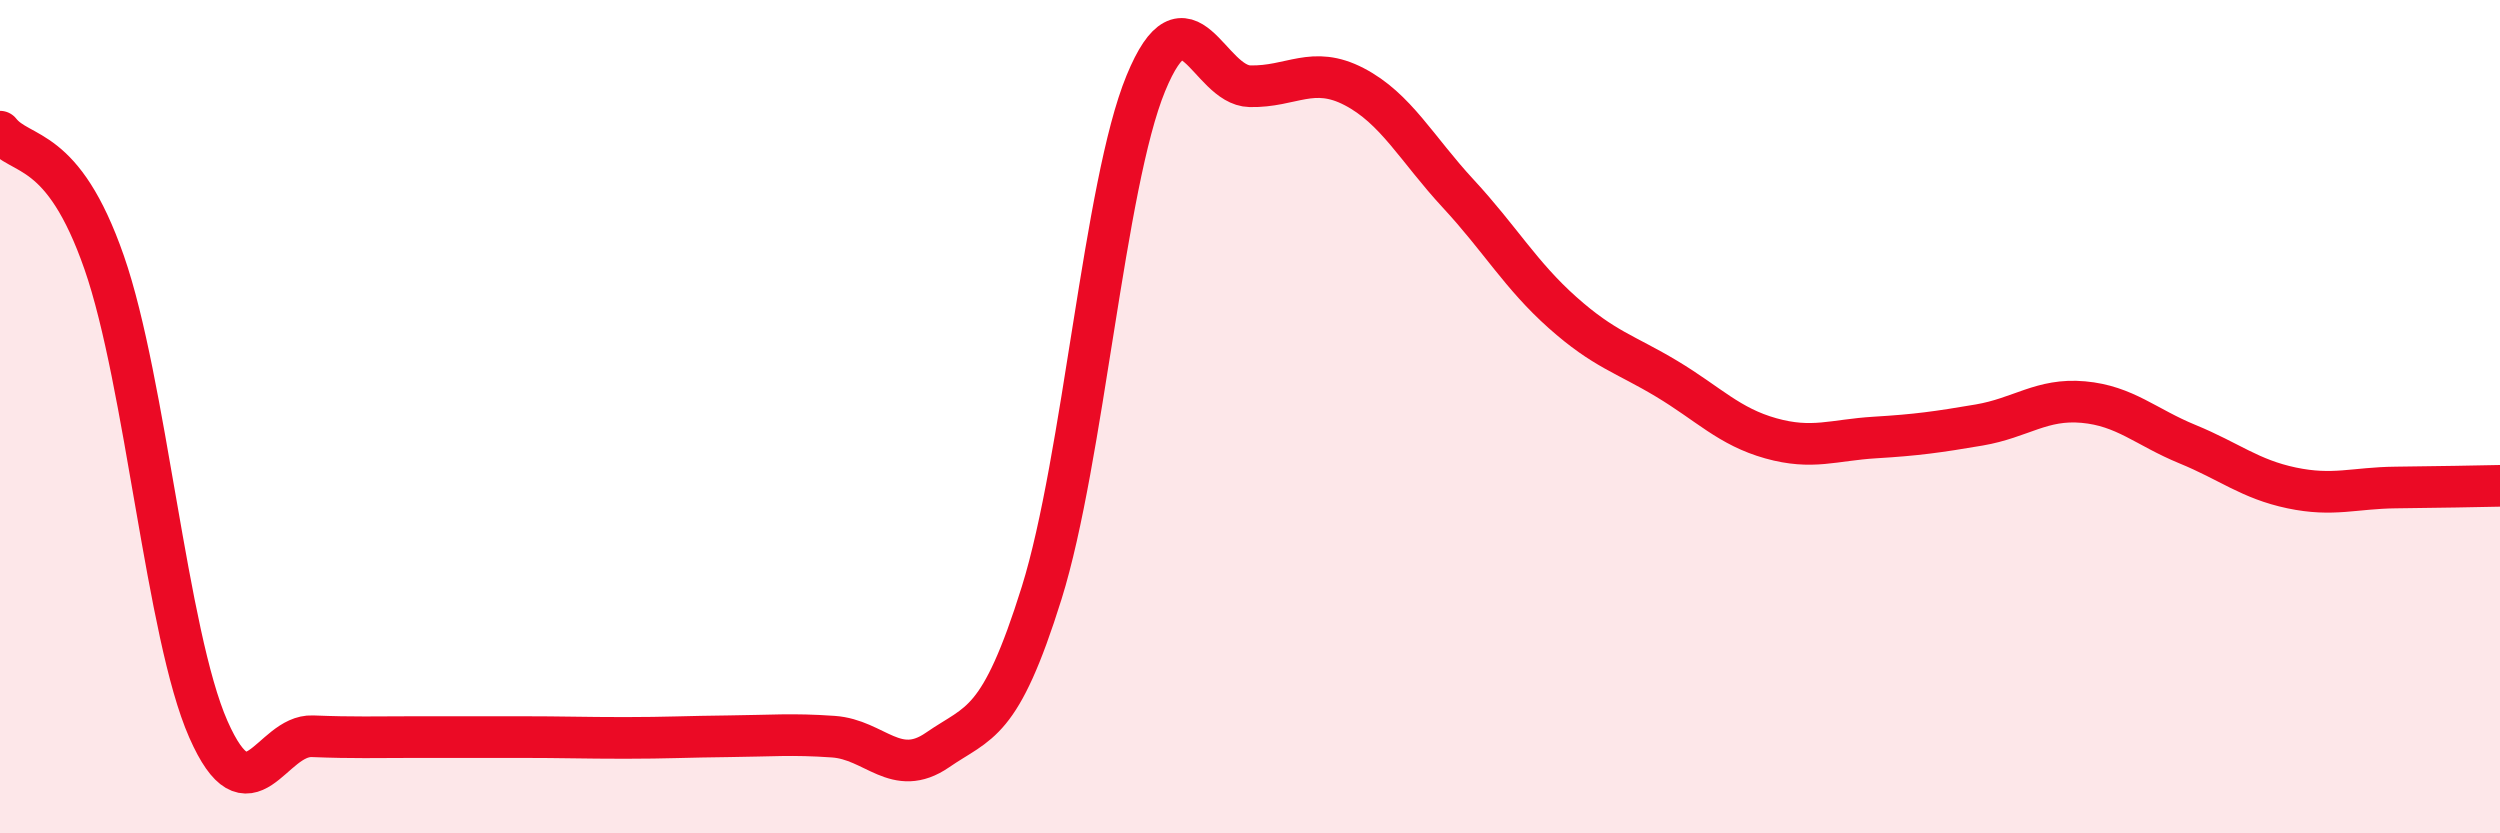
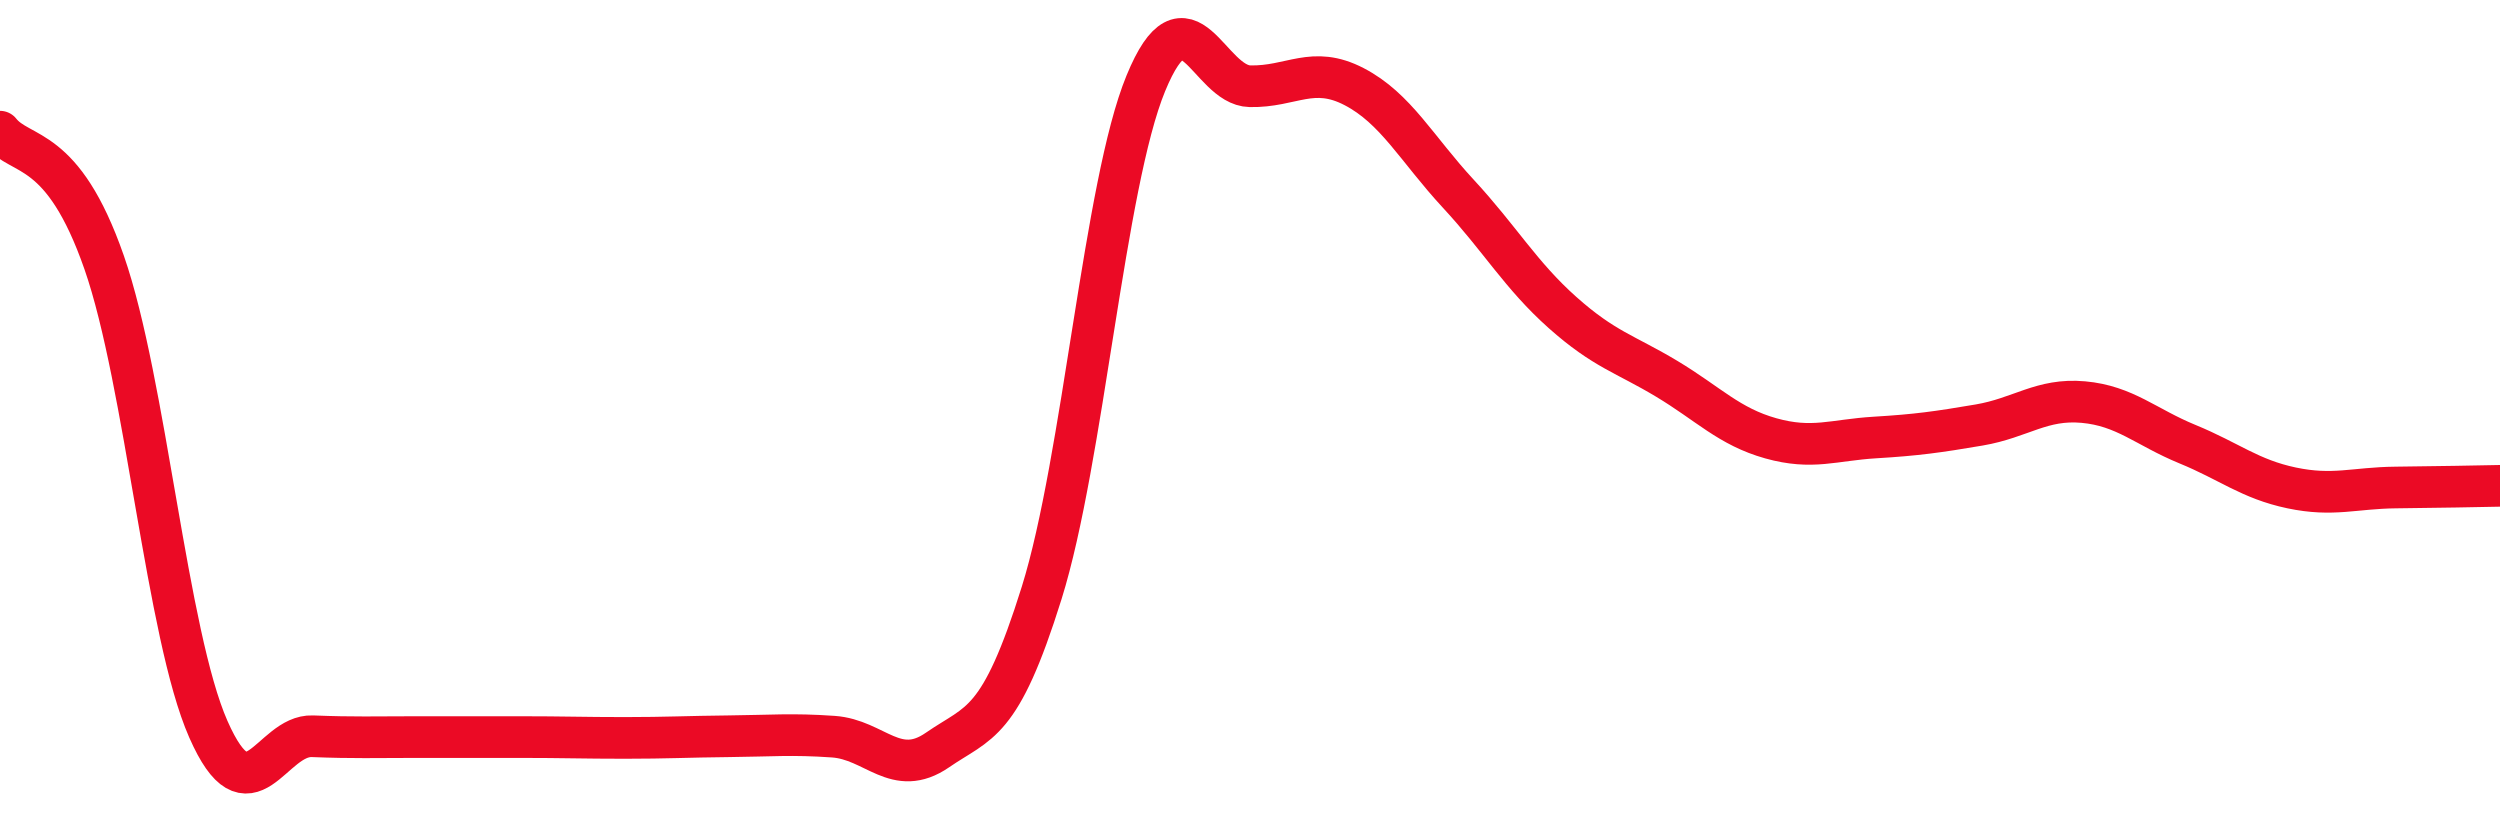
<svg xmlns="http://www.w3.org/2000/svg" width="60" height="20" viewBox="0 0 60 20">
-   <path d="M 0,3.16 C 0.5,3.79 1.5,3.43 2.5,6.3 C 3.5,9.17 4,15.23 5,17.5 C 6,19.77 6.5,17.63 7.5,17.67 C 8.5,17.71 9,17.69 10,17.69 C 11,17.69 11.5,17.69 12.5,17.69 C 13.5,17.69 14,17.71 15,17.71 C 16,17.71 16.5,17.68 17.5,17.67 C 18.5,17.66 19,17.61 20,17.68 C 21,17.75 21.5,18.69 22.5,18 C 23.5,17.31 24,17.43 25,14.23 C 26,11.03 26.5,4.43 27.5,2 C 28.5,-0.43 29,2.05 30,2.07 C 31,2.09 31.5,1.56 32.5,2.08 C 33.5,2.6 34,3.57 35,4.65 C 36,5.73 36.5,6.61 37.5,7.5 C 38.5,8.39 39,8.49 40,9.09 C 41,9.69 41.5,10.24 42.5,10.52 C 43.5,10.8 44,10.56 45,10.5 C 46,10.44 46.5,10.37 47.5,10.2 C 48.5,10.03 49,9.56 50,9.65 C 51,9.74 51.5,10.25 52.5,10.66 C 53.5,11.07 54,11.5 55,11.71 C 56,11.92 56.5,11.71 57.5,11.7 C 58.5,11.69 59.5,11.67 60,11.66L60 20L0 20Z" fill="#EB0A25" opacity="0.1" stroke-linecap="round" stroke-linejoin="round" />
  <path d="M 0,3.16 C 0.5,3.79 1.5,3.43 2.5,6.3 C 3.5,9.17 4,15.23 5,17.5 C 6,19.77 6.5,17.63 7.5,17.67 C 8.5,17.71 9,17.69 10,17.69 C 11,17.69 11.5,17.69 12.5,17.69 C 13.5,17.69 14,17.71 15,17.71 C 16,17.71 16.5,17.68 17.5,17.67 C 18.5,17.66 19,17.61 20,17.68 C 21,17.75 21.5,18.69 22.5,18 C 23.5,17.31 24,17.43 25,14.23 C 26,11.03 26.5,4.43 27.5,2 C 28.5,-0.43 29,2.05 30,2.07 C 31,2.09 31.5,1.56 32.5,2.08 C 33.5,2.6 34,3.57 35,4.65 C 36,5.73 36.5,6.61 37.5,7.5 C 38.5,8.39 39,8.49 40,9.09 C 41,9.69 41.5,10.24 42.5,10.52 C 43.5,10.8 44,10.56 45,10.5 C 46,10.44 46.5,10.37 47.5,10.2 C 48.5,10.03 49,9.56 50,9.65 C 51,9.74 51.5,10.25 52.5,10.66 C 53.5,11.07 54,11.5 55,11.71 C 56,11.92 56.5,11.71 57.5,11.7 C 58.5,11.69 59.5,11.67 60,11.66" stroke="#EB0A25" stroke-width="1" fill="none" stroke-linecap="round" stroke-linejoin="round" />
</svg>